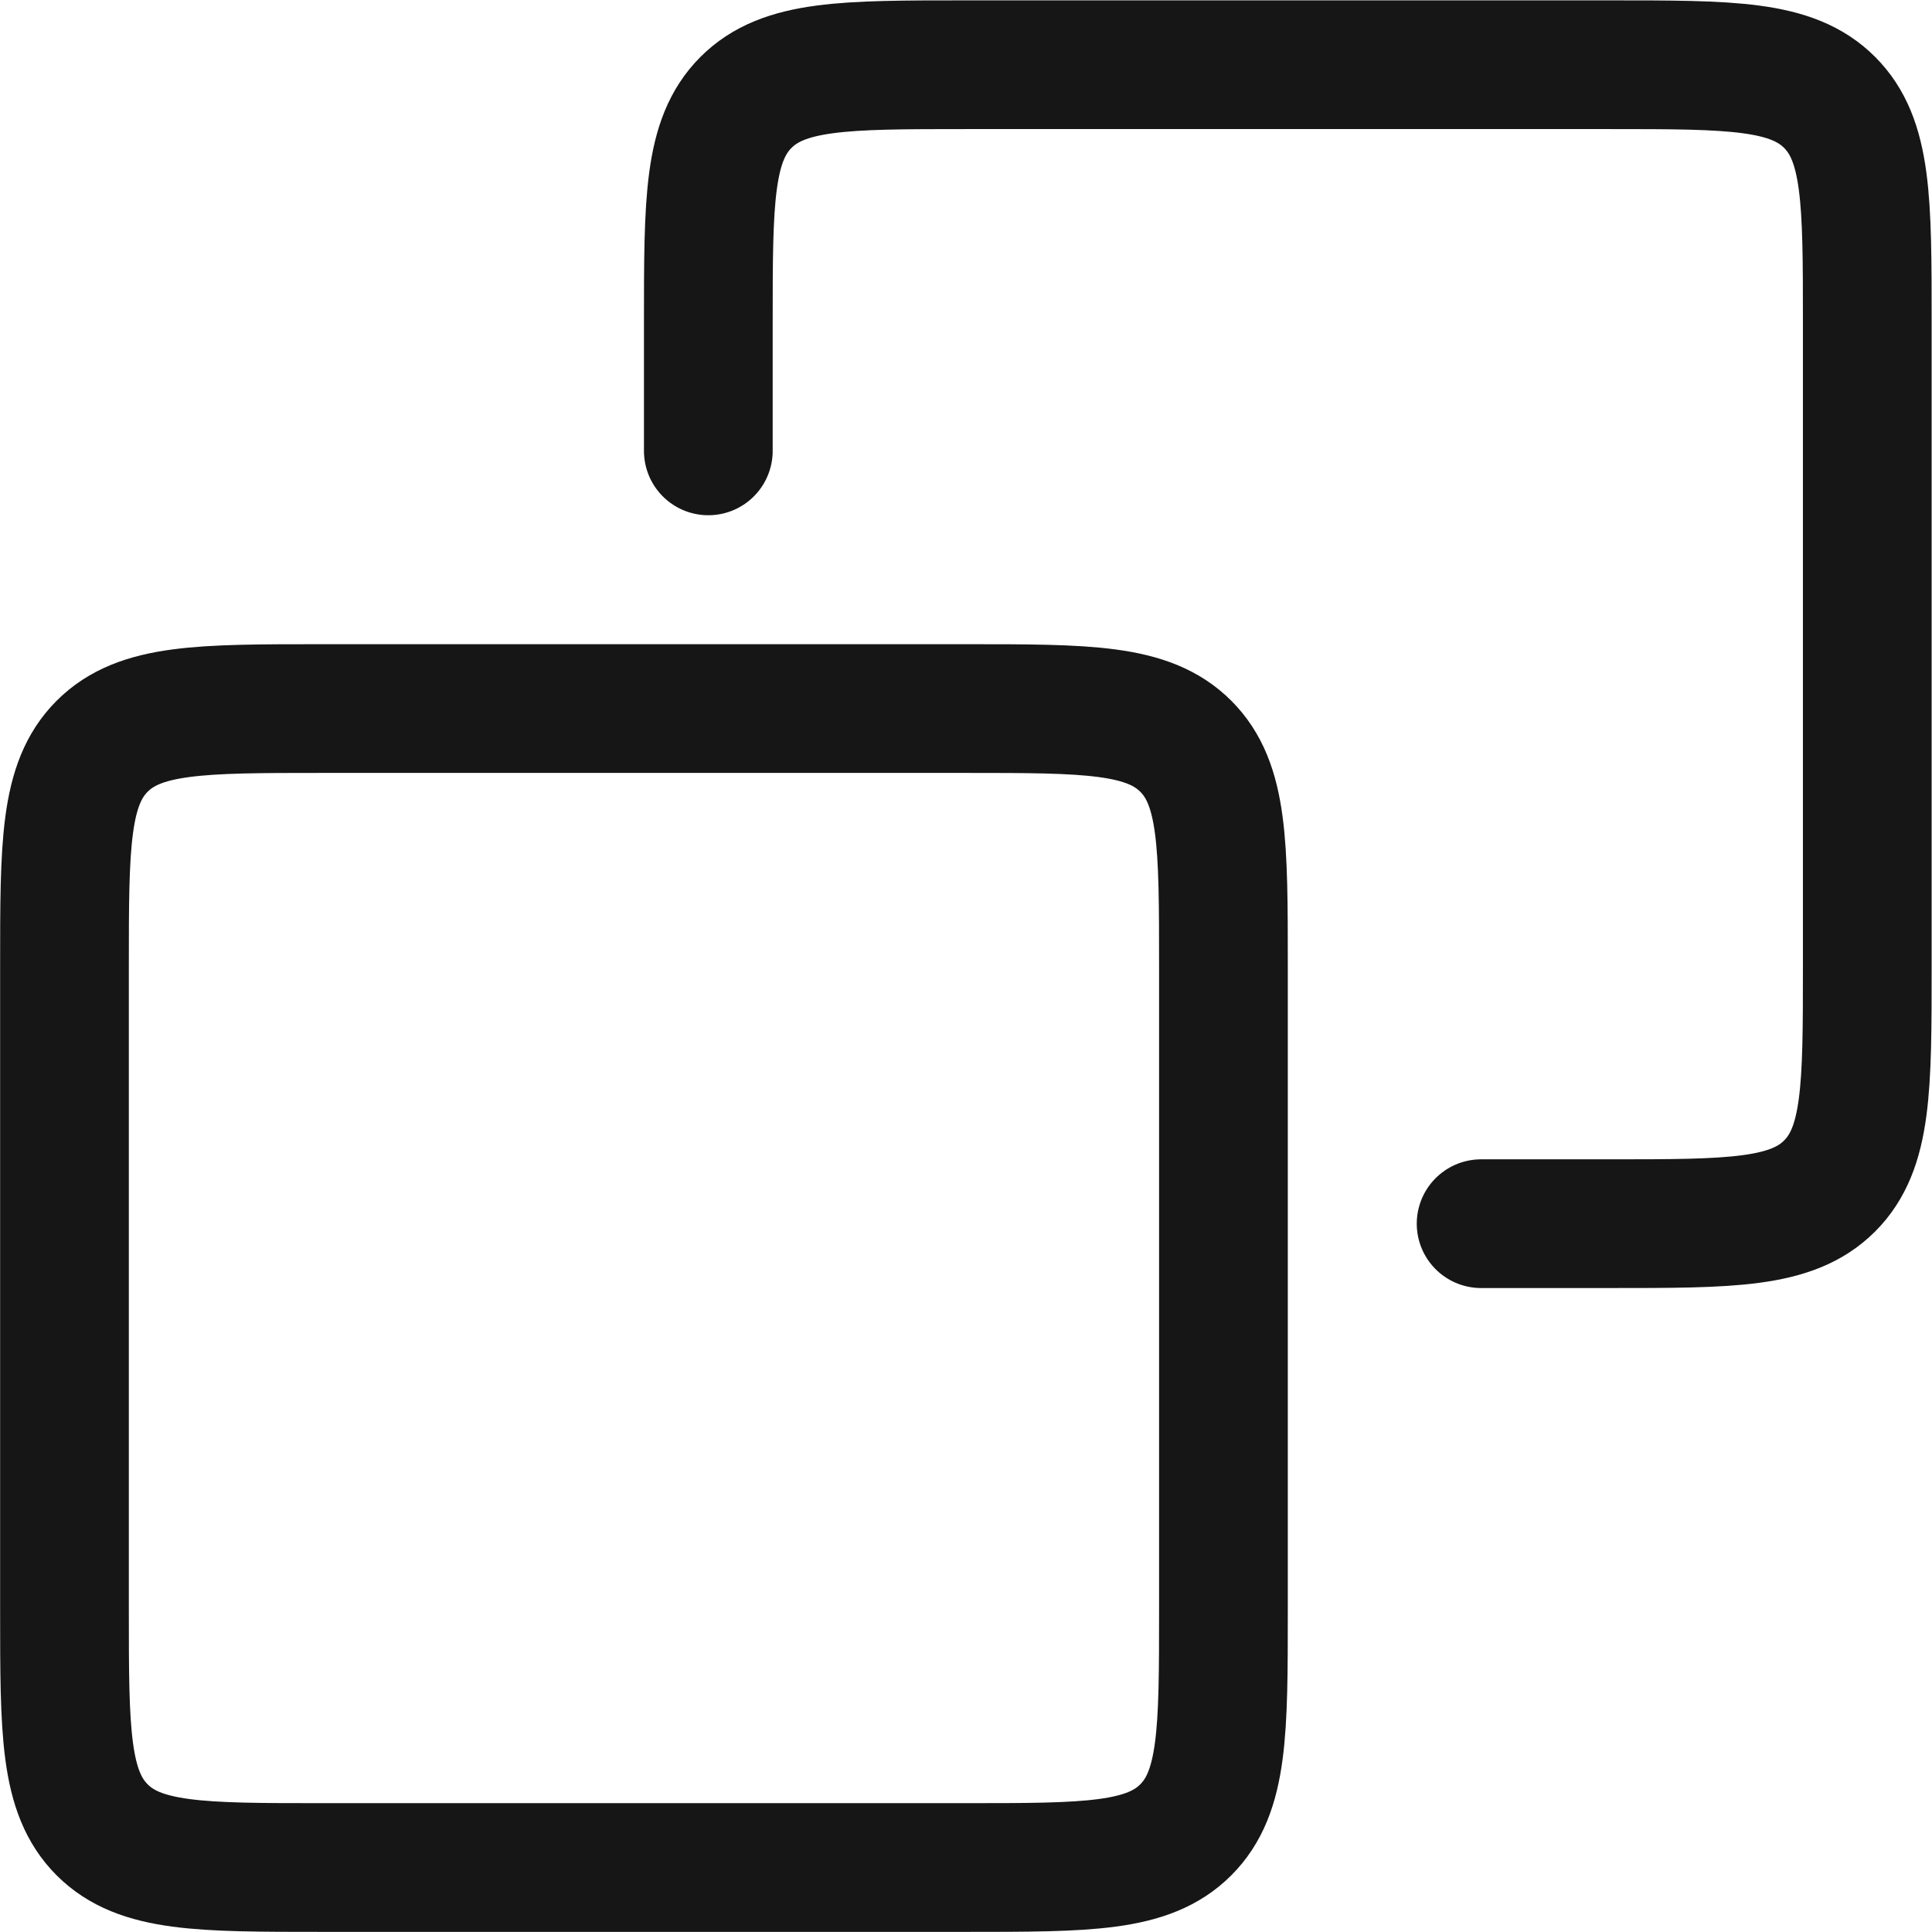
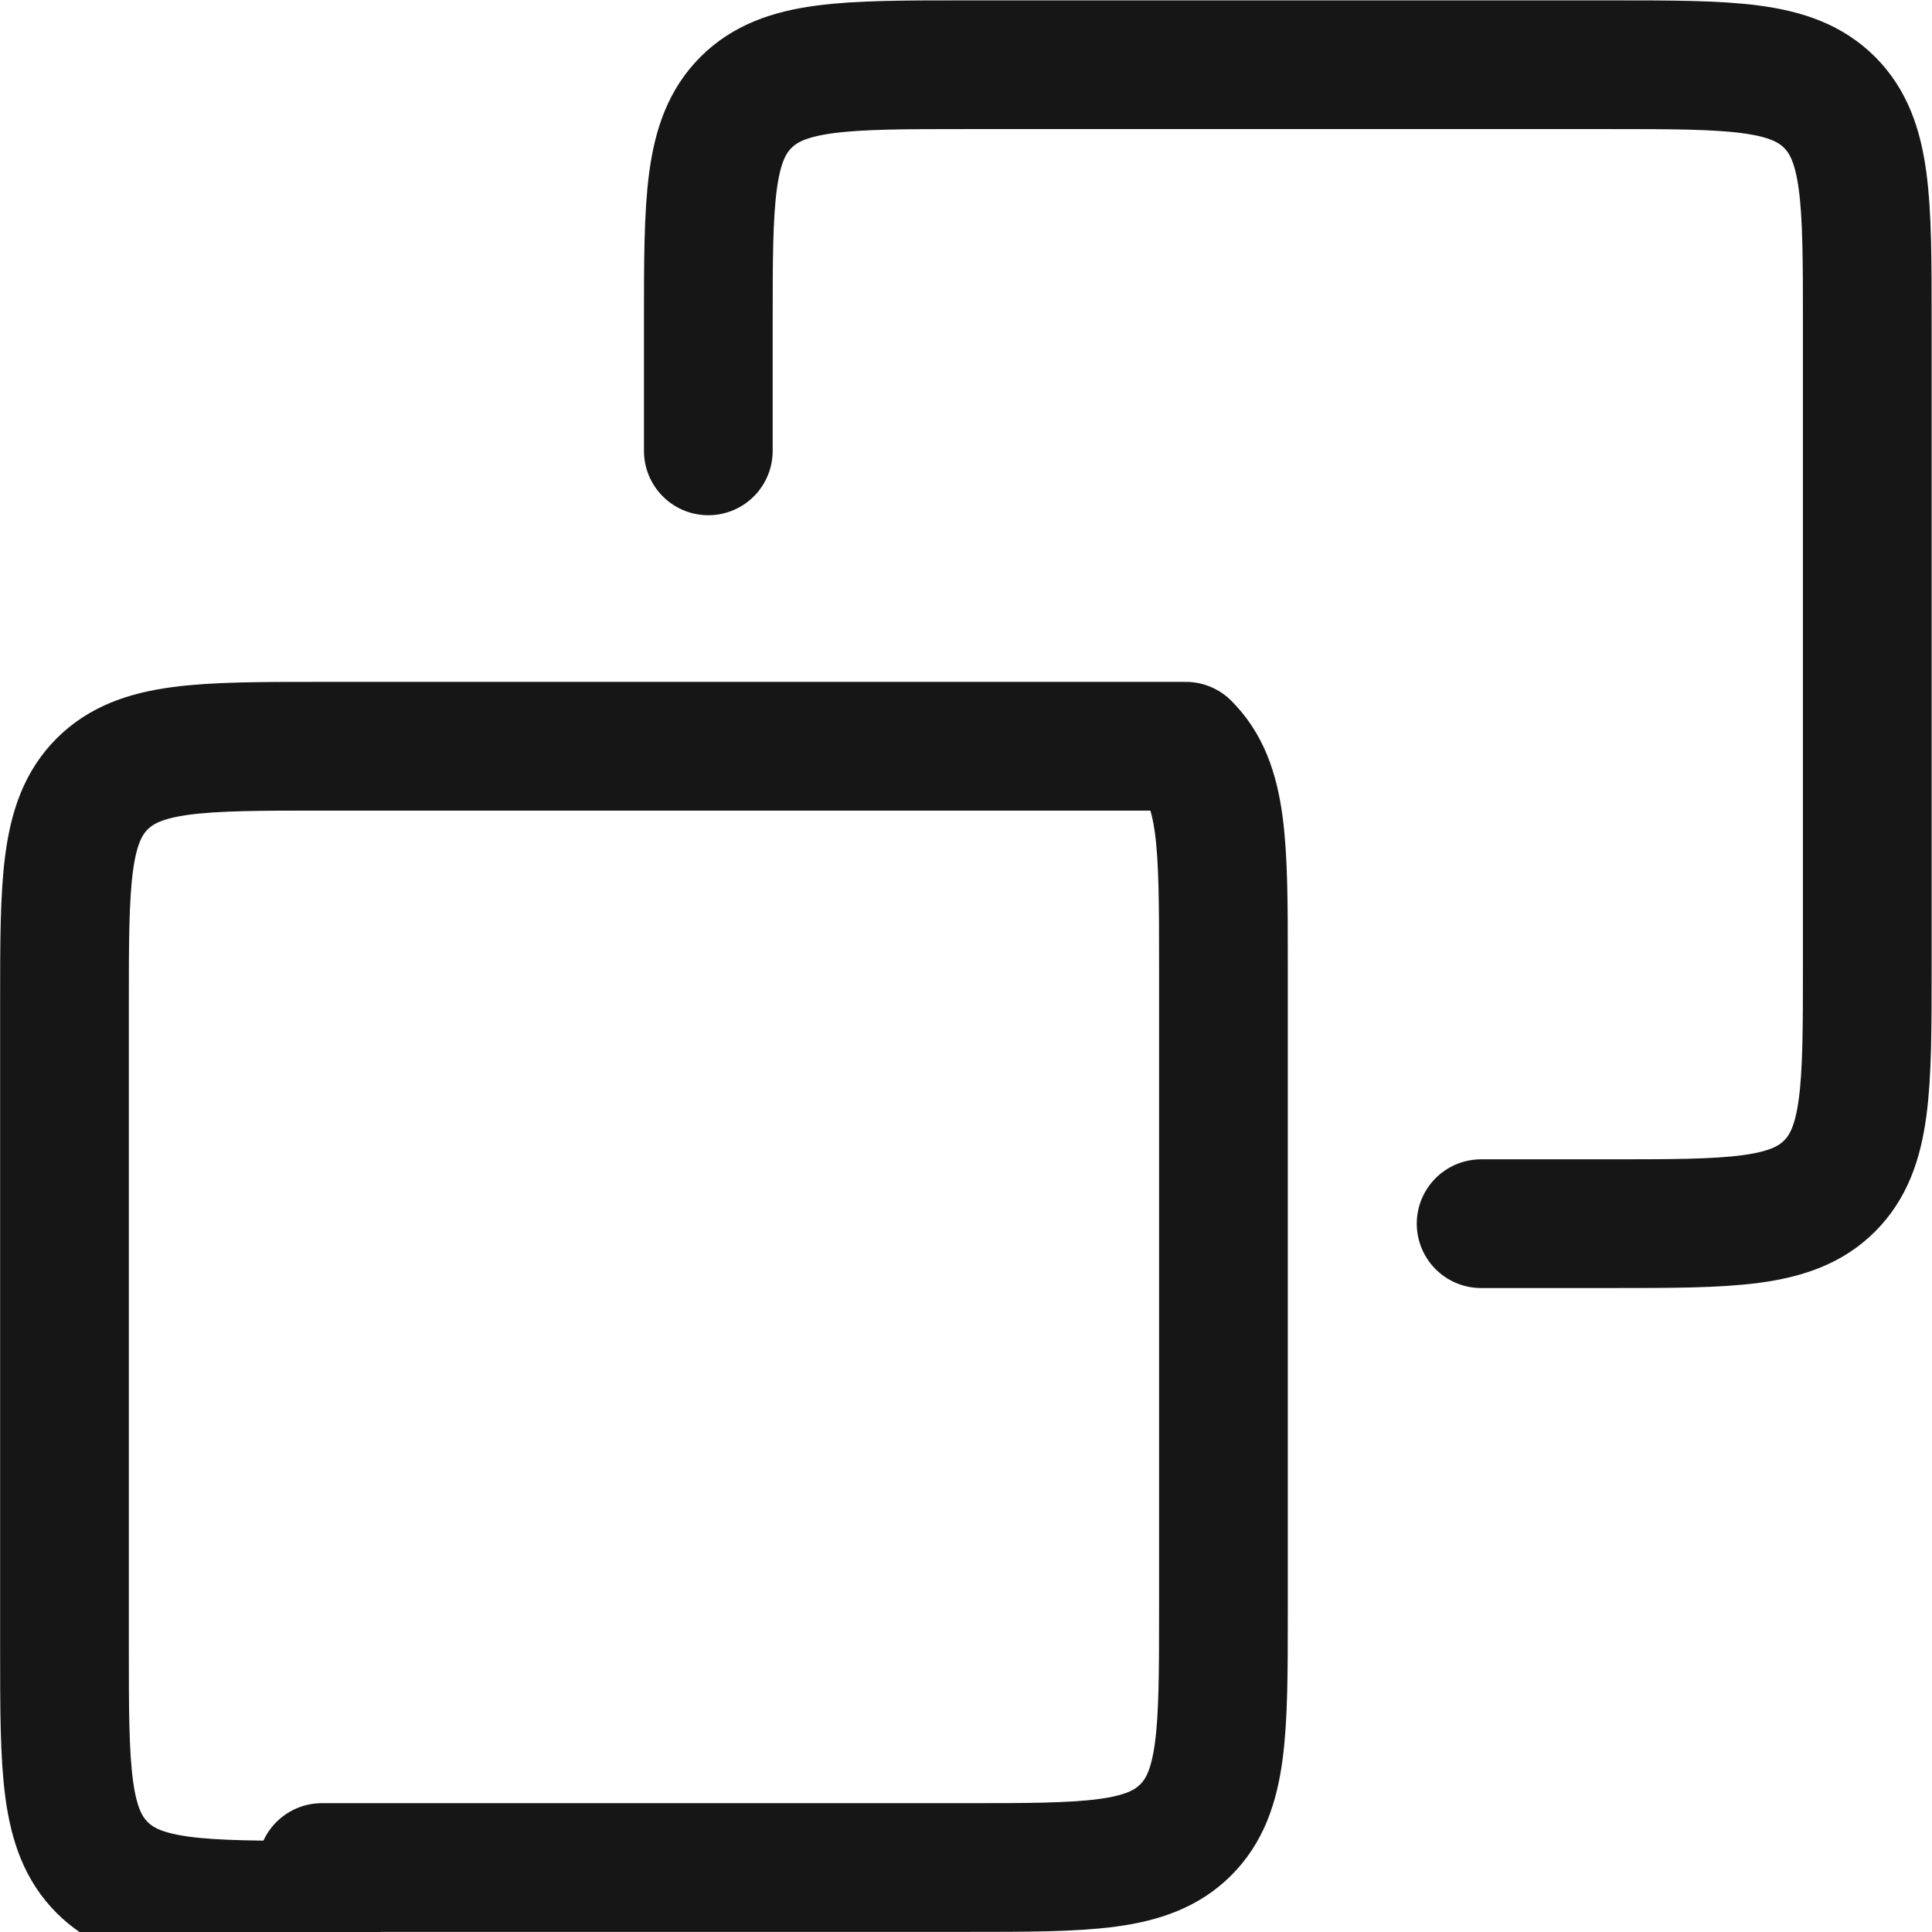
<svg xmlns="http://www.w3.org/2000/svg" id="Warstwa_1" version="1.1" viewBox="0 0 80 80">
  <defs>
    <style>
      .st0 {
        fill: none;
        stroke: #161616;
        stroke-linecap: round;
        stroke-linejoin: round;
        stroke-width: 5.33px;
      }
    </style>
  </defs>
-   <path class="st0" d="M29.33,18.67v-5.33c0-5.03,0-7.54,1.56-9.1,1.56-1.56,4.08-1.56,9.1-1.56h26.67c5.03,0,7.54,0,9.1,1.56,1.56,1.56,1.56,4.08,1.56,9.1v26.67c0,5.03,0,7.54-1.56,9.1s-4.08,1.56-9.1,1.56h-5.33M13.33,77.33h26.67c5.03,0,7.54,0,9.1-1.56s1.56-4.08,1.56-9.1v-26.67c0-5.03,0-7.54-1.56-9.1s-4.08-1.56-9.1-1.56H13.33c-5.03,0-7.54,0-9.1,1.56-1.56,1.56-1.56,4.08-1.56,9.1v26.67c0,5.03,0,7.54,1.56,9.1,1.56,1.56,4.08,1.56,9.1,1.56Z" />
+   <path class="st0" d="M29.33,18.67v-5.33c0-5.03,0-7.54,1.56-9.1,1.56-1.56,4.08-1.56,9.1-1.56h26.67c5.03,0,7.54,0,9.1,1.56,1.56,1.56,1.56,4.08,1.56,9.1v26.67c0,5.03,0,7.54-1.56,9.1s-4.08,1.56-9.1,1.56h-5.33M13.33,77.33h26.67c5.03,0,7.54,0,9.1-1.56s1.56-4.08,1.56-9.1v-26.67c0-5.03,0-7.54-1.56-9.1H13.33c-5.03,0-7.54,0-9.1,1.56-1.56,1.56-1.56,4.08-1.56,9.1v26.67c0,5.03,0,7.54,1.56,9.1,1.56,1.56,4.08,1.56,9.1,1.56Z" />
</svg>